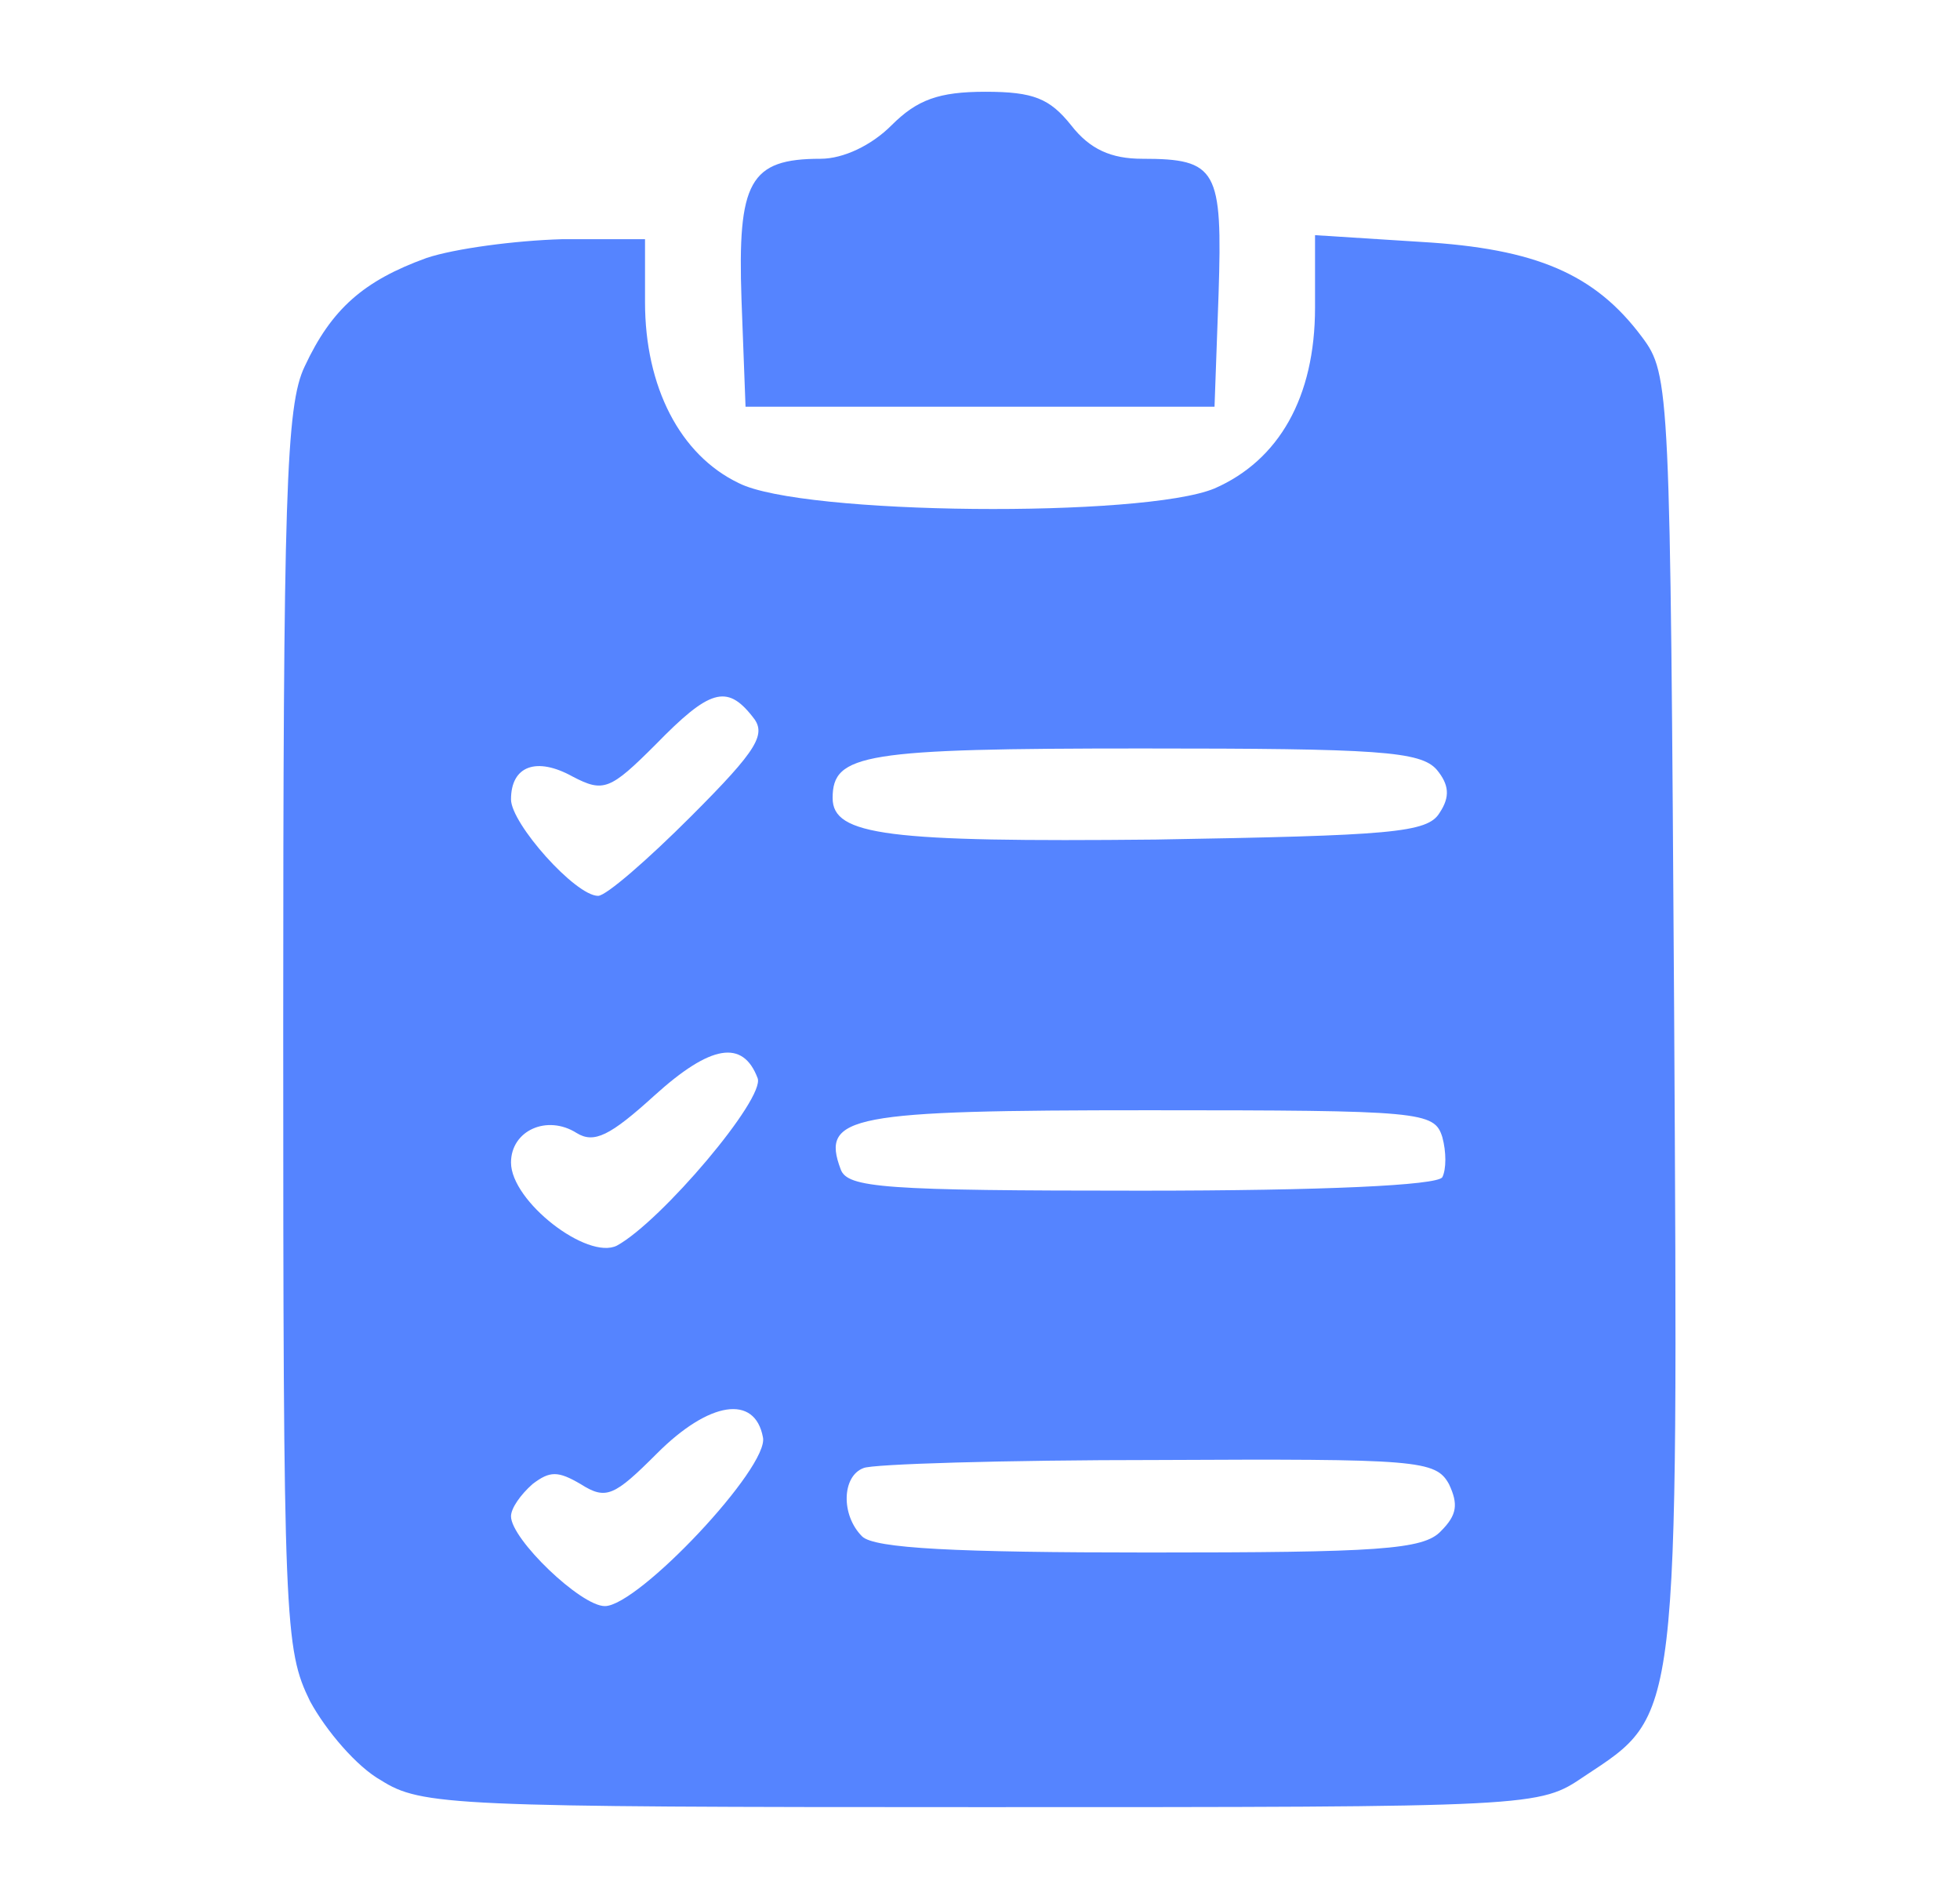
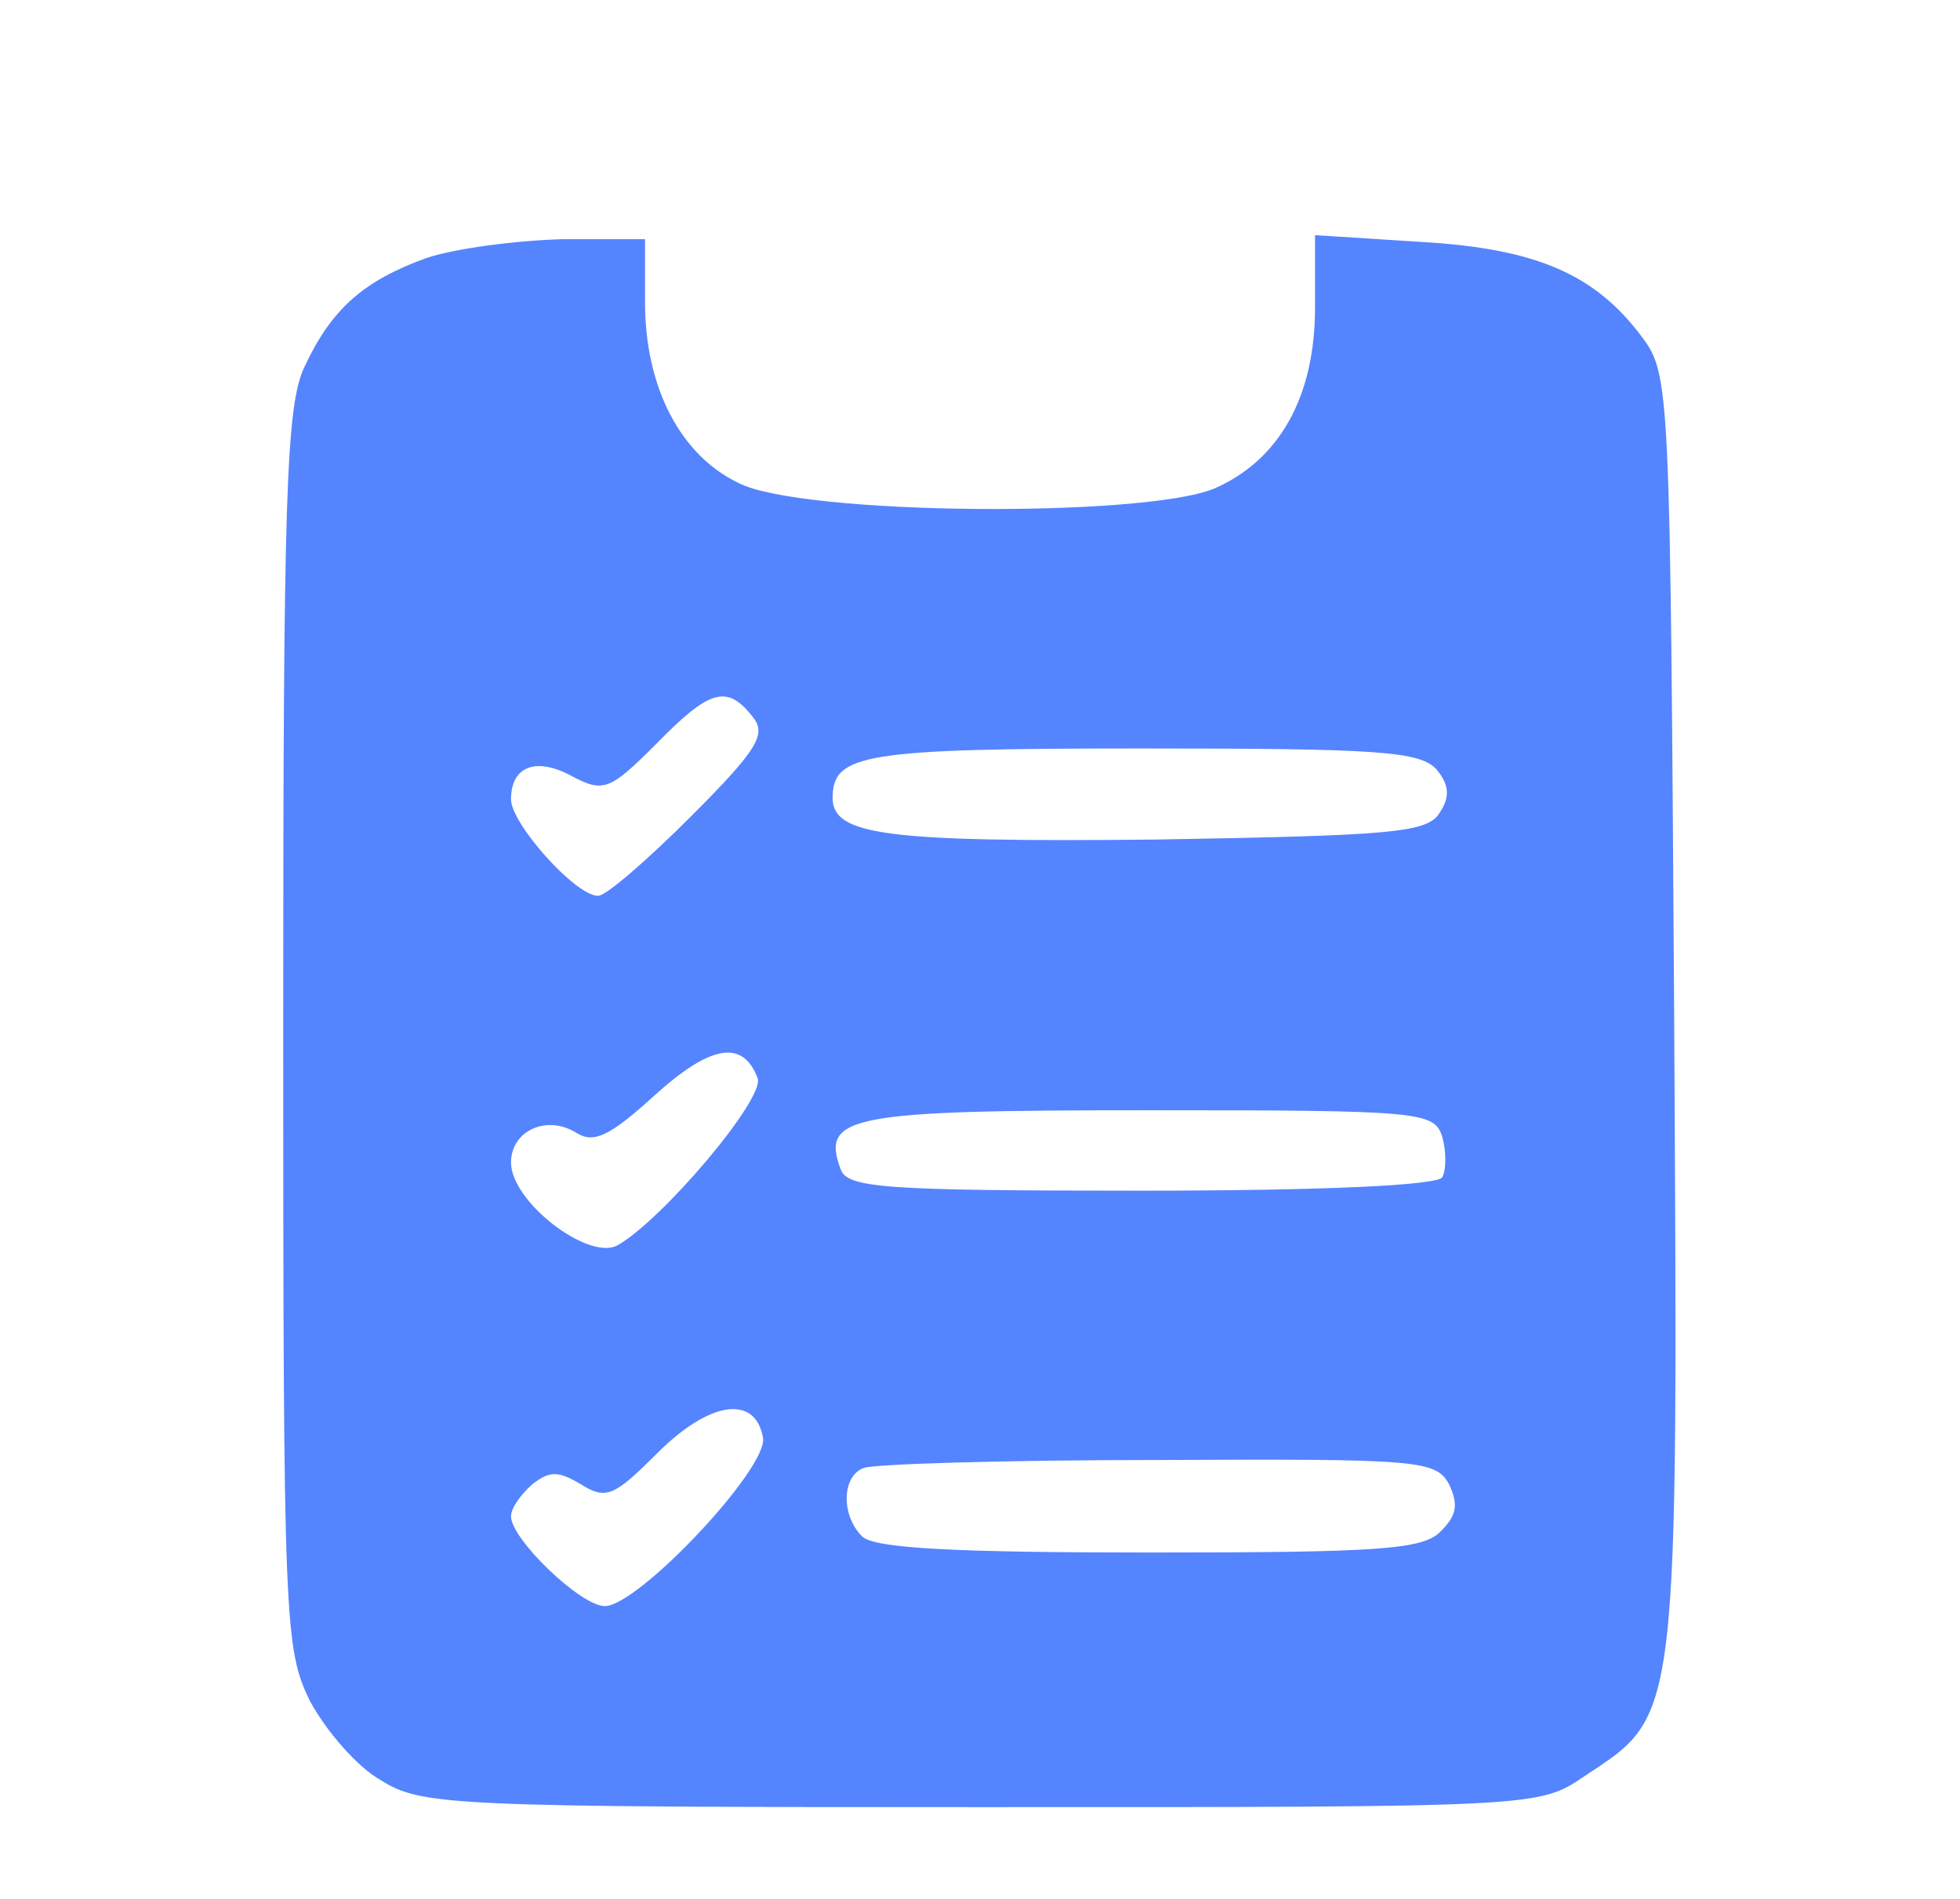
<svg xmlns="http://www.w3.org/2000/svg" width="32" height="31" viewBox="0 0 32 31" fill="none">
  <g clip-path="url(#clip0_1090_278)">
-     <path d="M14.556 2.045C14.228 2.374 13.769 2.592 13.397 2.592C12.237 2.592 12.04 2.964 12.106 4.889L12.172 6.64H16H19.829L19.895 4.802C19.96 2.767 19.873 2.592 18.648 2.592C18.144 2.592 17.794 2.439 17.488 2.045C17.138 1.608 16.875 1.498 16.088 1.498C15.322 1.498 14.972 1.63 14.556 2.045Z" fill="#5584FF" />
    <path d="M6.965 4.211C5.937 4.583 5.412 5.043 4.974 5.983C4.668 6.618 4.624 8.084 4.624 16.791C4.624 26.526 4.646 26.92 5.062 27.773C5.324 28.255 5.827 28.845 6.221 29.064C6.877 29.48 7.381 29.502 16.022 29.502C25.123 29.502 25.123 29.502 25.867 28.998C27.42 27.97 27.398 28.211 27.333 16.55C27.267 6.333 27.267 6.115 26.808 5.502C26.042 4.474 25.079 4.058 23.198 3.949L21.47 3.839V5.021C21.47 6.487 20.879 7.515 19.829 7.974C18.669 8.456 13.091 8.412 12.062 7.887C11.1 7.427 10.531 6.312 10.531 4.933V3.905H9.175C8.409 3.927 7.424 4.058 6.965 4.211ZM12.281 11.693C12.522 11.978 12.39 12.219 11.275 13.334C10.575 14.034 9.896 14.625 9.765 14.625C9.393 14.625 8.343 13.444 8.343 13.05C8.343 12.503 8.759 12.35 9.35 12.678C9.853 12.941 9.962 12.897 10.706 12.153C11.581 11.256 11.866 11.168 12.281 11.693ZM23.46 12.569C23.657 12.809 23.679 13.006 23.504 13.269C23.307 13.597 22.717 13.64 18.866 13.706C14.491 13.75 13.594 13.64 13.594 13.028C13.594 12.306 14.097 12.219 18.648 12.219C22.498 12.219 23.198 12.262 23.46 12.569ZM12.369 17.6C12.5 17.928 10.793 19.941 10.072 20.335C9.59 20.576 8.343 19.613 8.343 18.979C8.343 18.454 8.934 18.191 9.415 18.497C9.7 18.672 9.962 18.541 10.684 17.885C11.603 17.053 12.128 16.966 12.369 17.6ZM23.548 18.563C23.614 18.804 23.614 19.088 23.548 19.219C23.46 19.351 21.623 19.438 18.626 19.438C14.425 19.438 13.834 19.394 13.725 19.088C13.397 18.213 13.878 18.125 18.757 18.125C23.22 18.125 23.417 18.147 23.548 18.563ZM12.456 23.463C12.566 23.945 10.422 26.22 9.875 26.22C9.481 26.22 8.343 25.126 8.343 24.754C8.343 24.623 8.496 24.404 8.693 24.229C8.978 24.011 9.109 24.011 9.481 24.229C9.896 24.492 10.028 24.426 10.728 23.726C11.581 22.873 12.325 22.763 12.456 23.463ZM23.657 24.229C23.811 24.557 23.789 24.732 23.526 24.995C23.242 25.301 22.498 25.345 18.757 25.345C15.607 25.345 14.272 25.279 14.075 25.082C13.725 24.732 13.747 24.098 14.097 23.967C14.228 23.901 16.394 23.835 18.888 23.835C23.154 23.814 23.439 23.835 23.657 24.229Z" fill="#5584FF" />
  </g>
  <defs>
    <clipPath id="clip0_1090_278">
      <rect width="28.003" height="28.003" fill="white" transform="translate(1.999 1.498)" />
    </clipPath>
  </defs>
</svg>